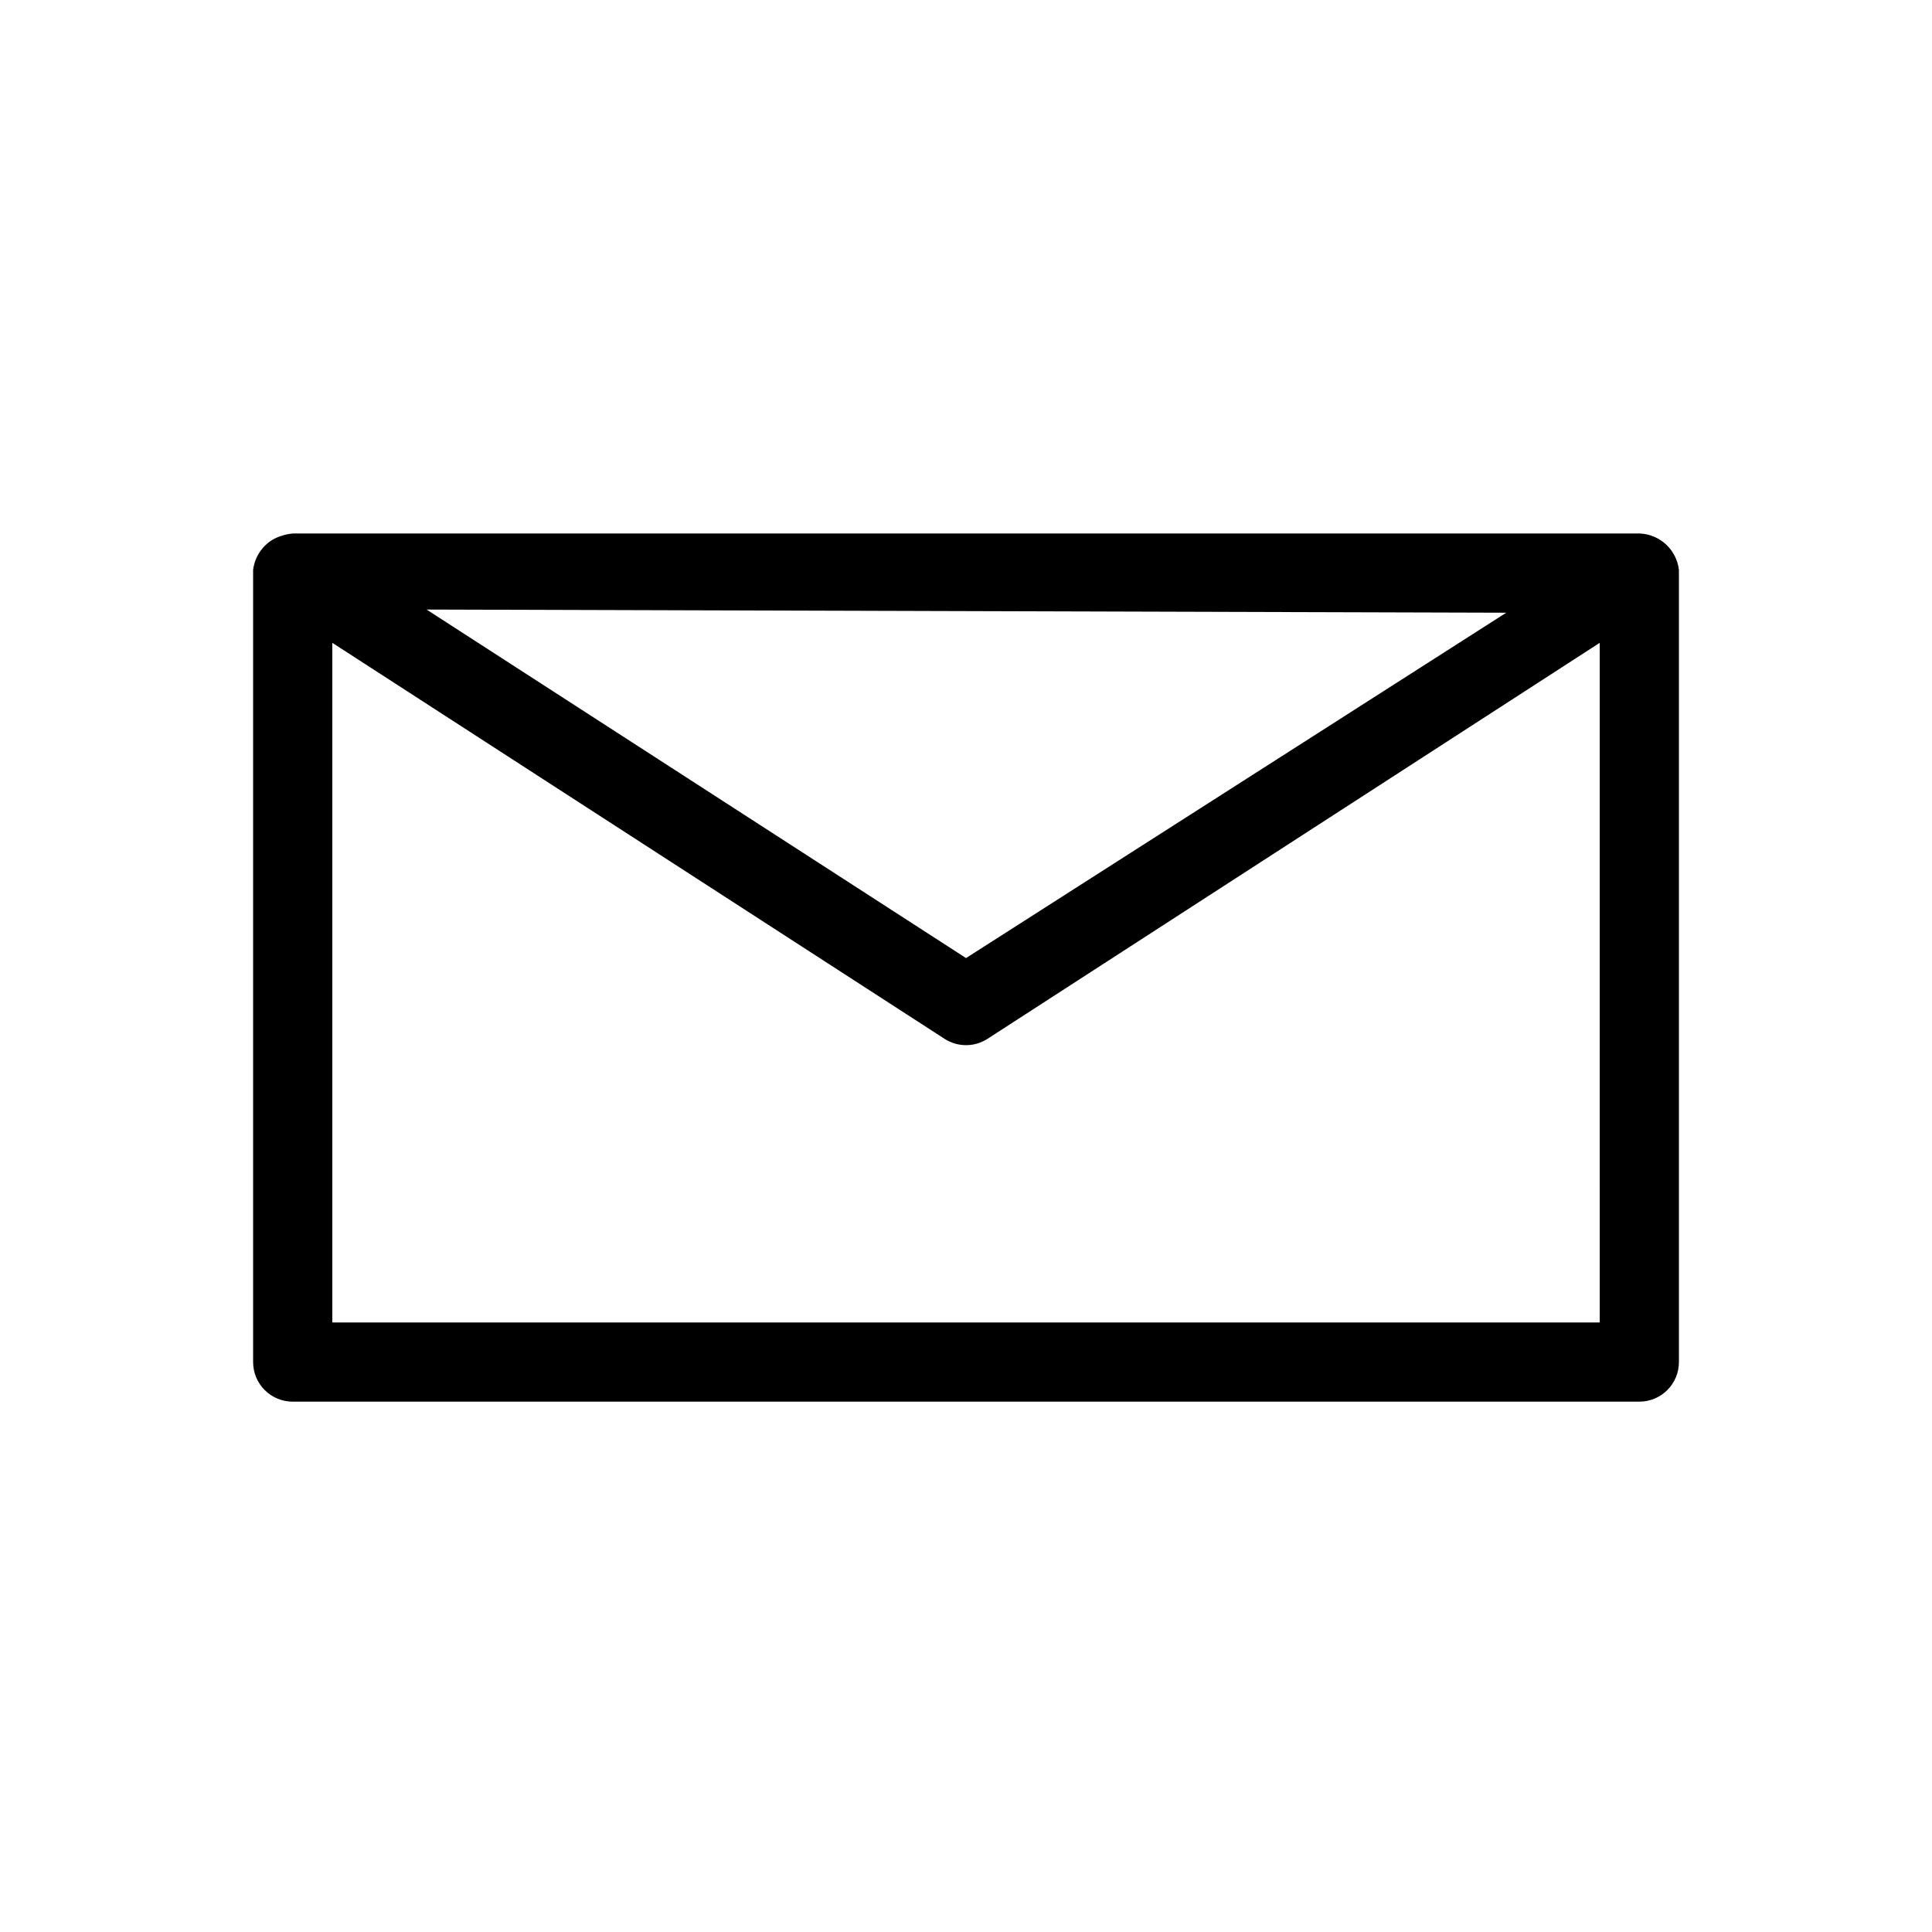
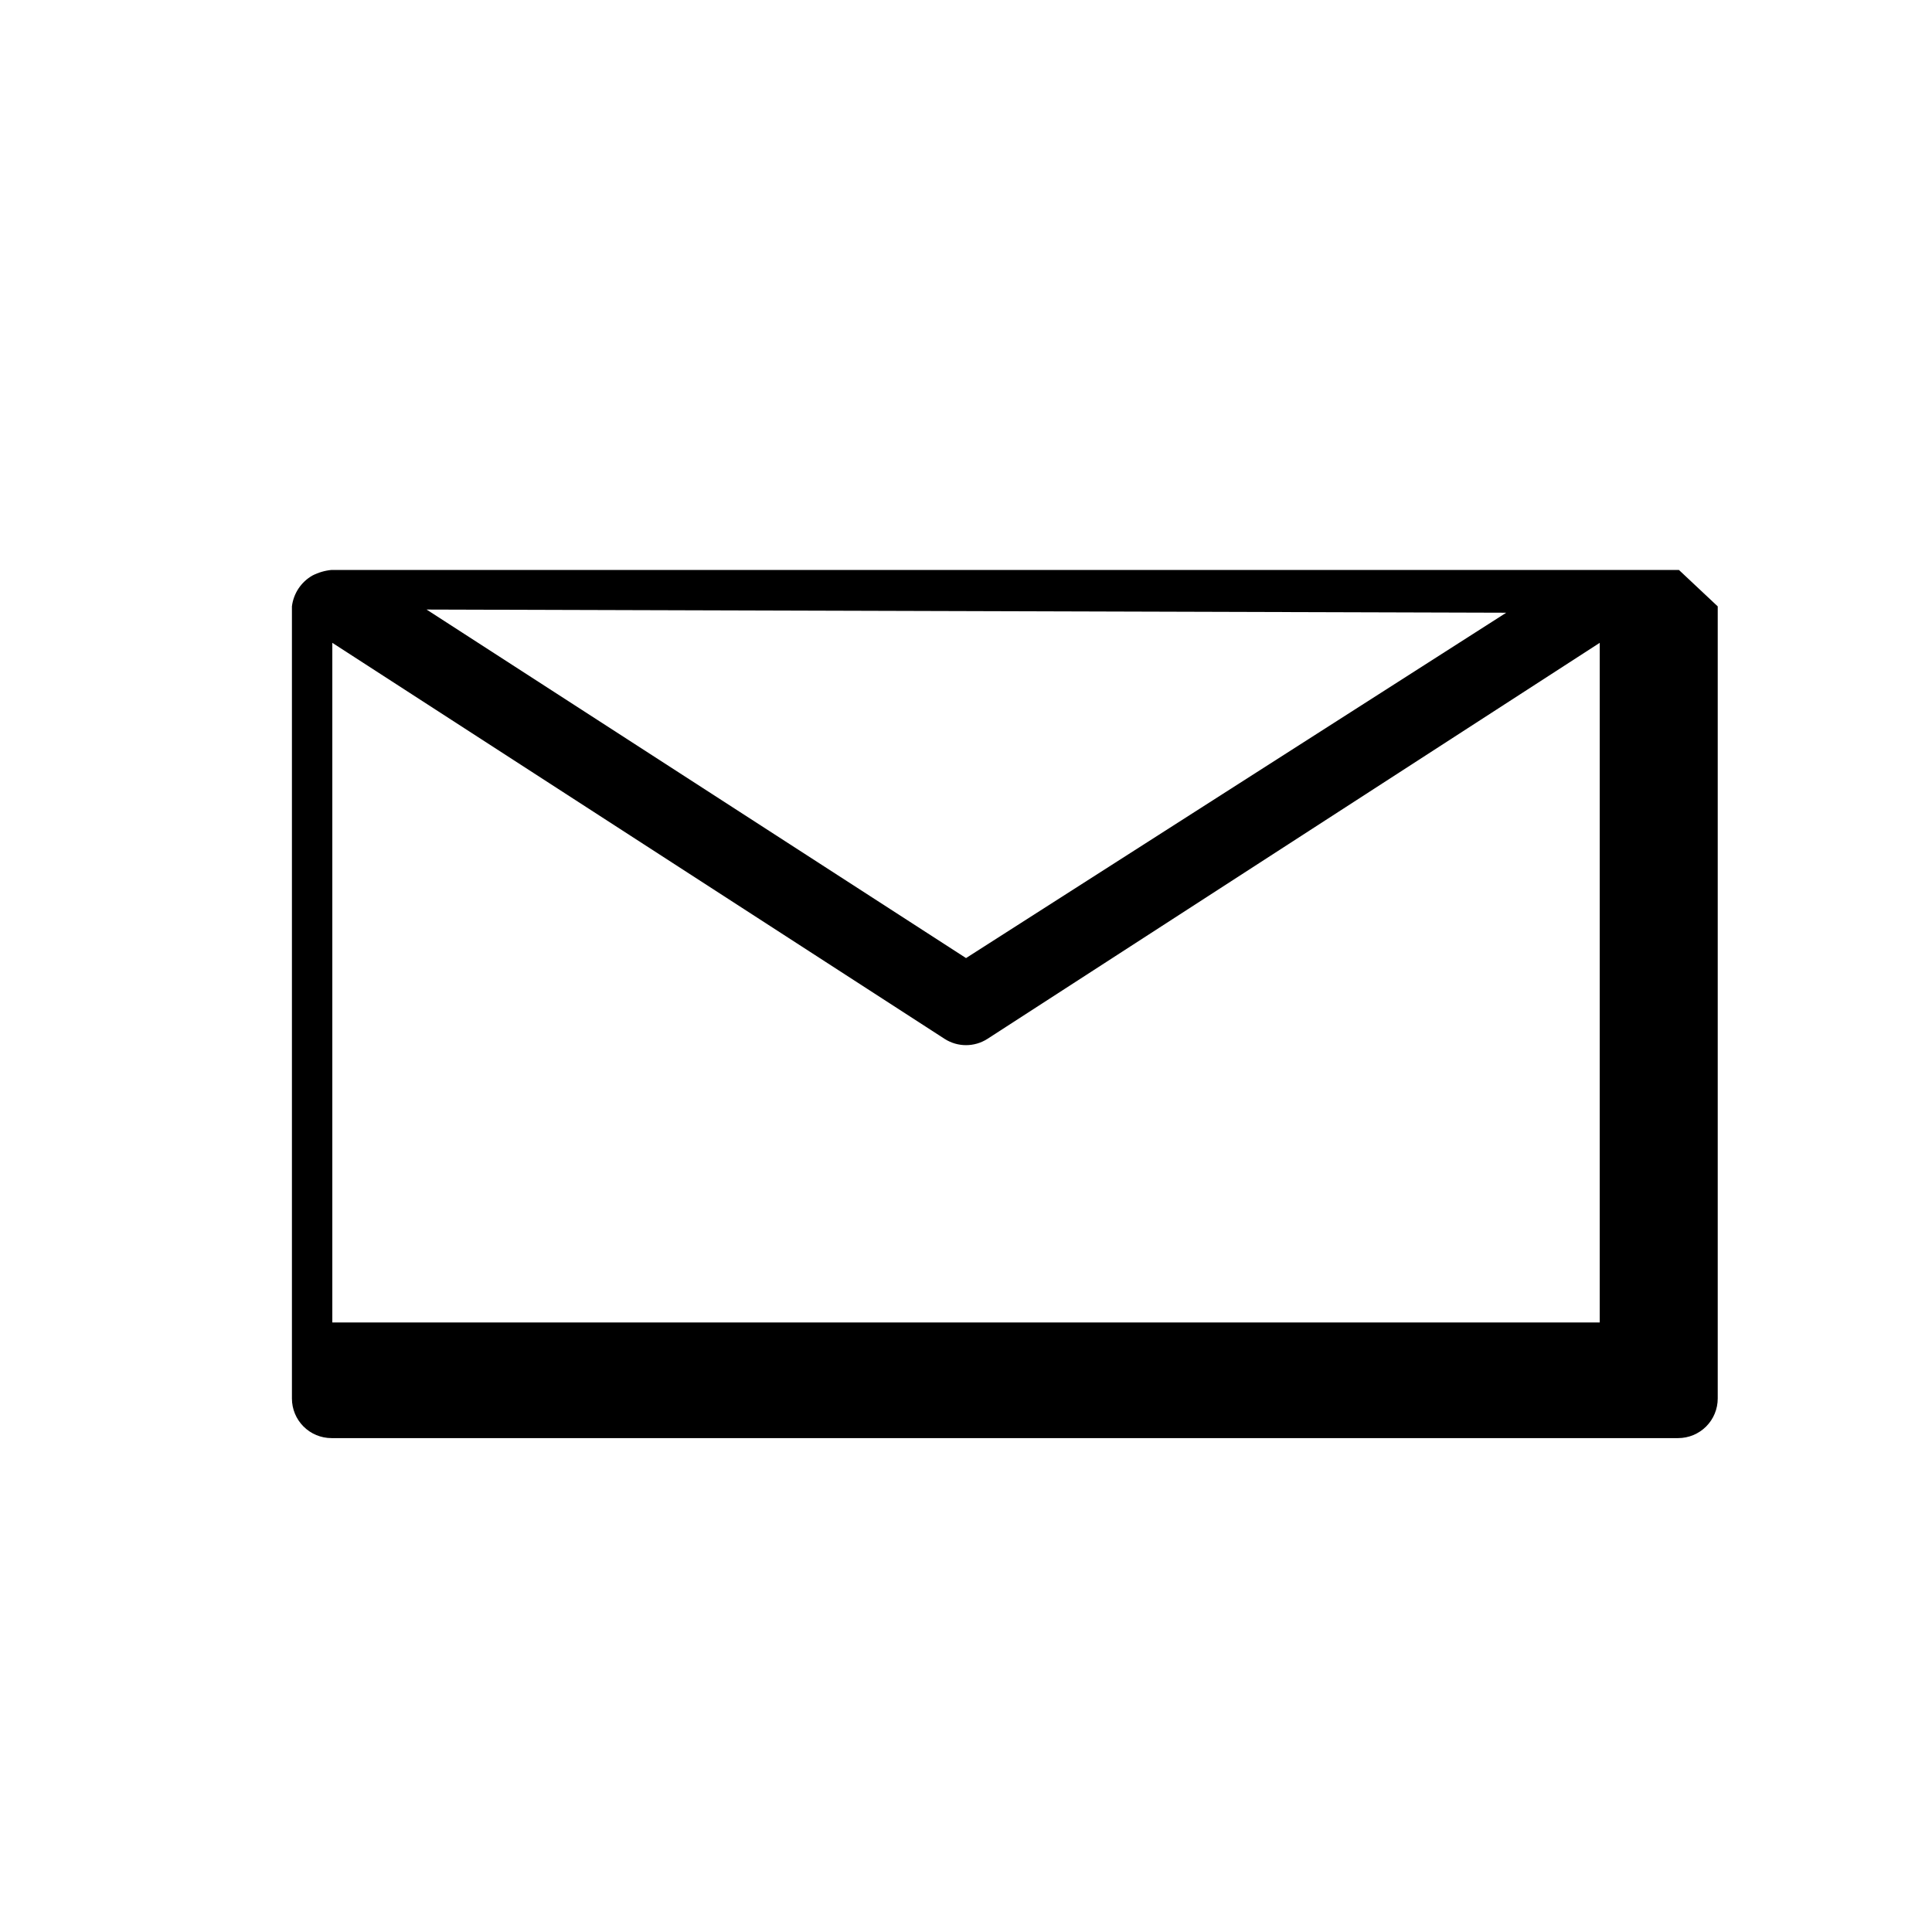
<svg xmlns="http://www.w3.org/2000/svg" fill="#000000" width="800px" height="800px" version="1.1" viewBox="144 144 512 512">
-   <path d="m588.93 295.04c-0.605-5.301-4.957-9.383-10.285-9.656h-357.07c-1.758 0.168-3.465 0.668-5.039 1.469-3.016 1.707-5.039 4.746-5.457 8.188v209.92c0 2.785 1.105 5.457 3.074 7.422 1.969 1.969 4.637 3.074 7.422 3.074h356.86c2.785 0 5.453-1.105 7.422-3.074 1.969-1.965 3.074-4.637 3.074-7.422v-209.92zm-45.762 11.336-143.16 91.523-142.96-92.363zm-311.1 188.09v-180.11l162.27 104.96c3.453 2.215 7.879 2.215 11.336 0l162.27-104.96-0.004 180.11z" />
+   <path d="m588.93 295.04h-357.07c-1.758 0.168-3.465 0.668-5.039 1.469-3.016 1.707-5.039 4.746-5.457 8.188v209.92c0 2.785 1.105 5.457 3.074 7.422 1.969 1.969 4.637 3.074 7.422 3.074h356.86c2.785 0 5.453-1.105 7.422-3.074 1.969-1.965 3.074-4.637 3.074-7.422v-209.92zm-45.762 11.336-143.16 91.523-142.96-92.363zm-311.1 188.09v-180.11l162.27 104.96c3.453 2.215 7.879 2.215 11.336 0l162.27-104.96-0.004 180.11z" />
</svg>